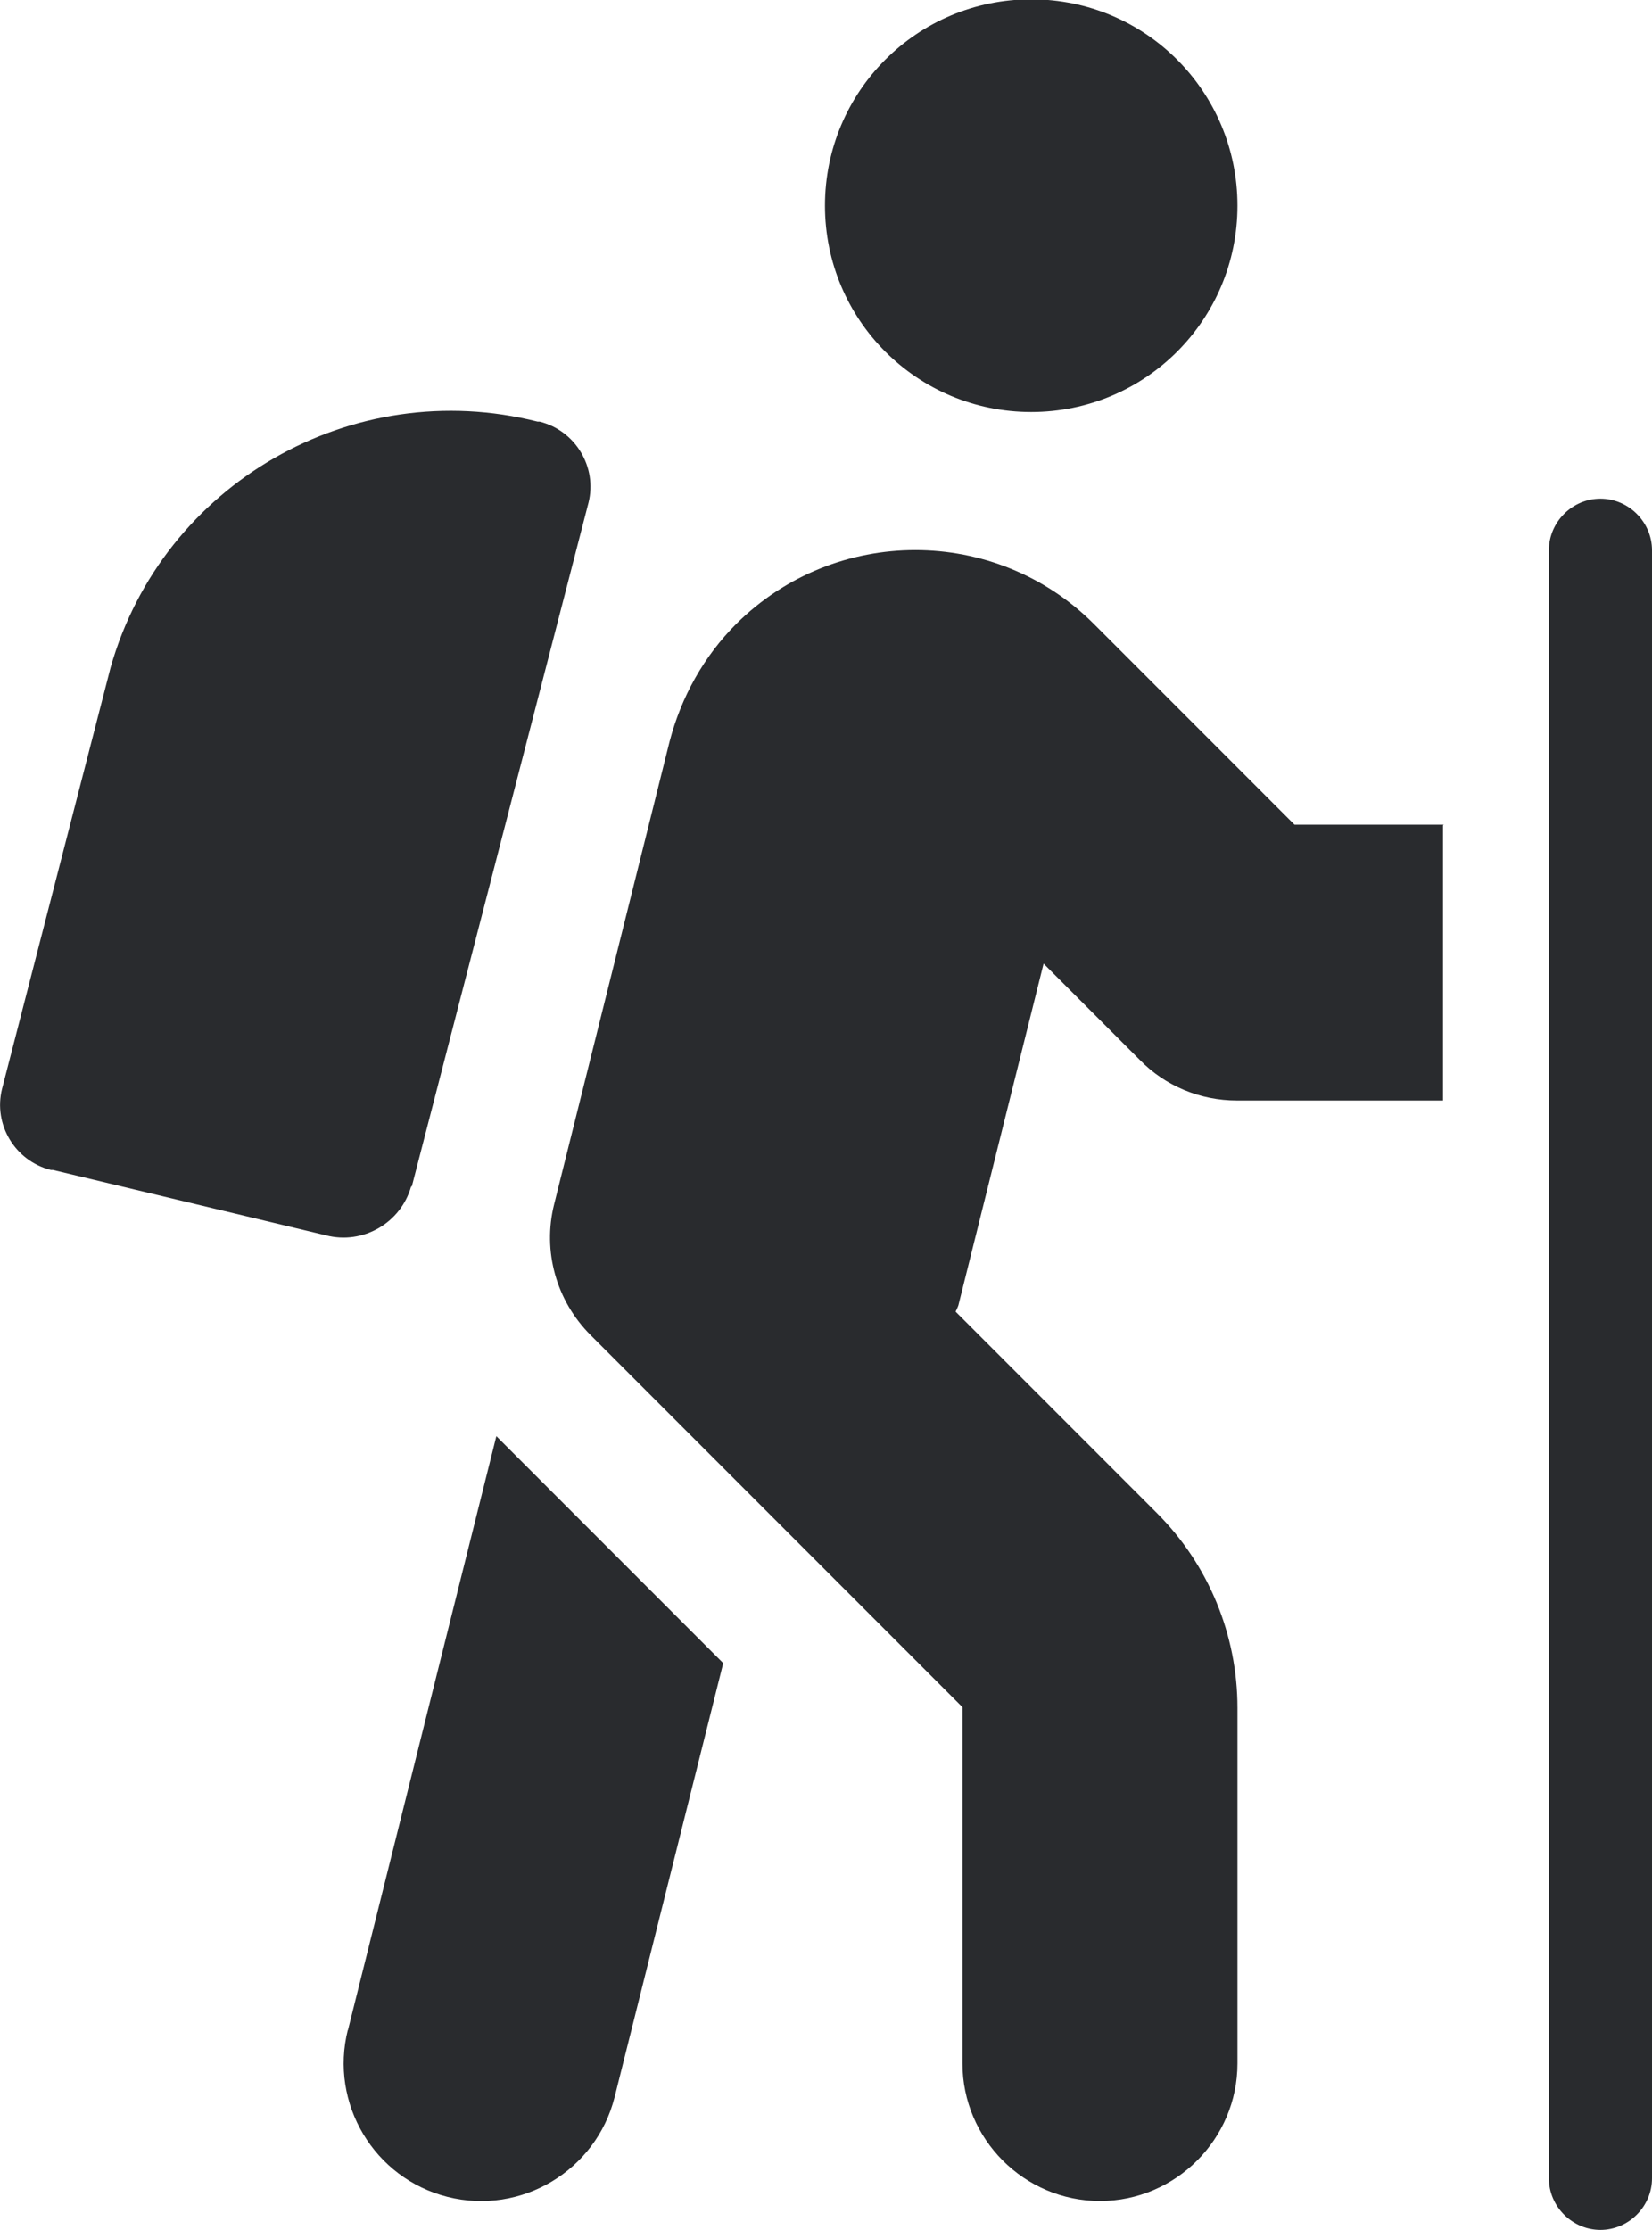
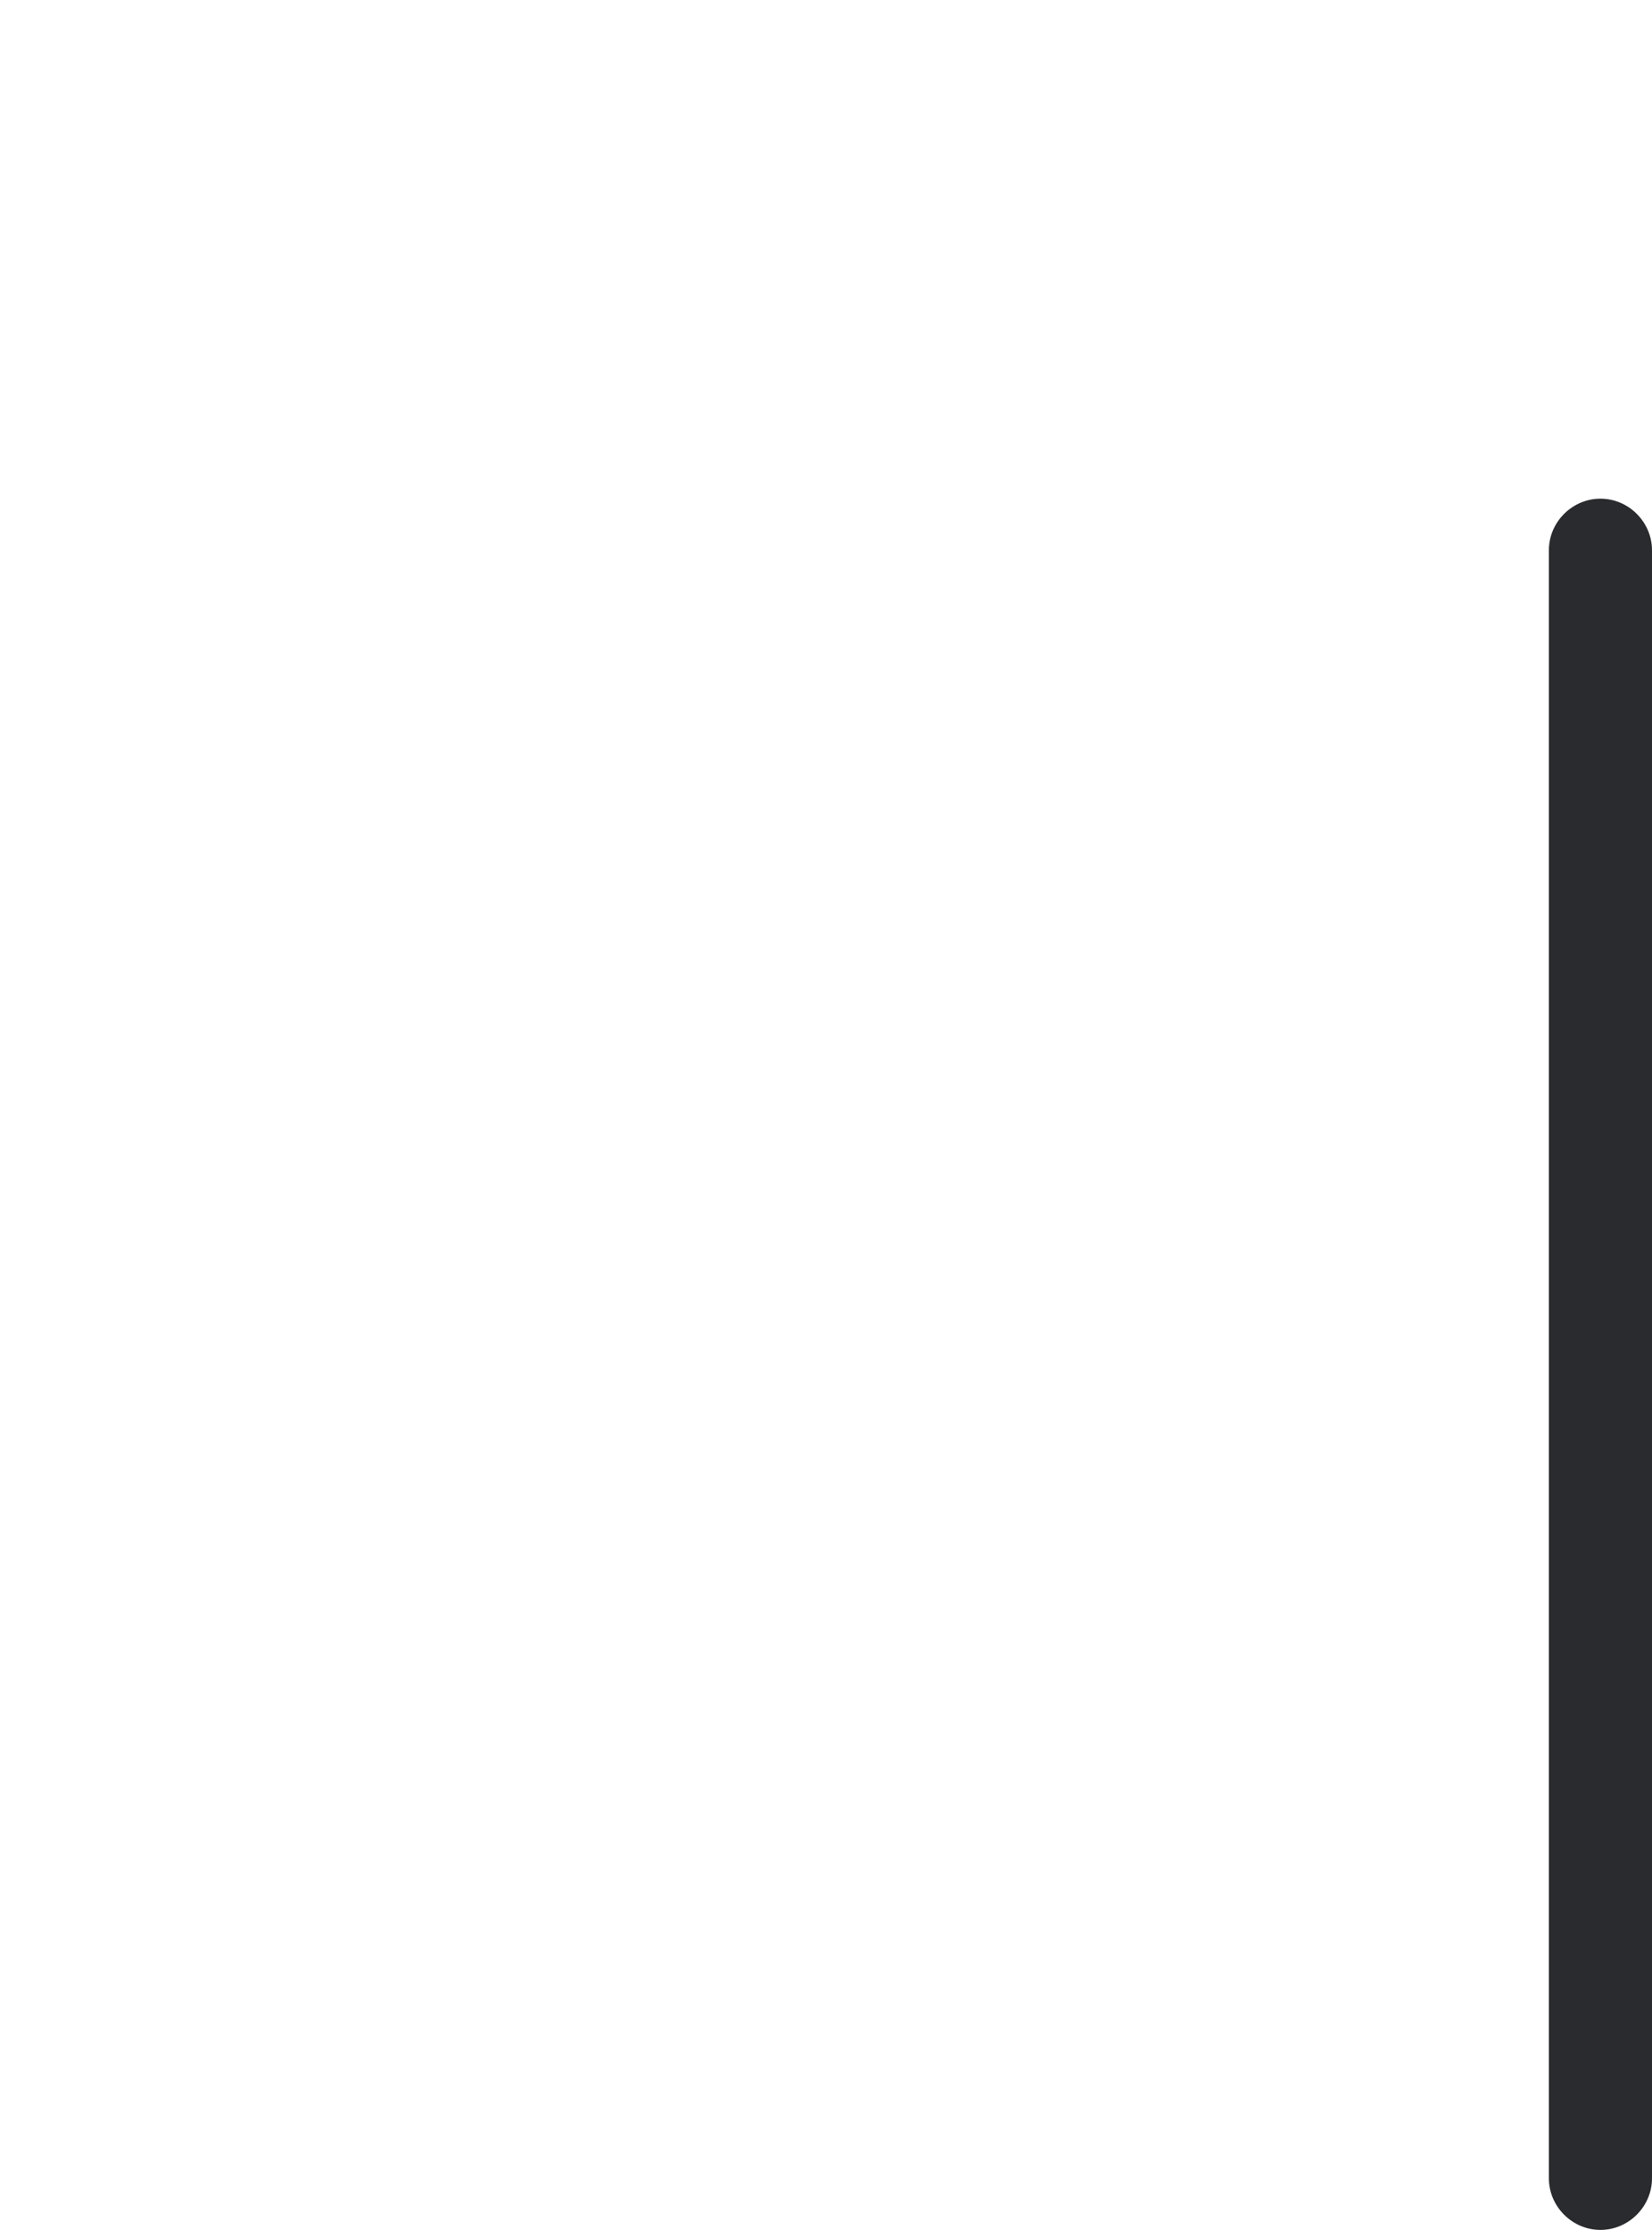
<svg xmlns="http://www.w3.org/2000/svg" viewBox="0 0 24.03 32.42" id="Layer_2">
  <defs>
    <style>.cls-1{fill:#292b2e;}</style>
  </defs>
  <g id="Layer_1-2">
    <g>
      <g id="Icon_awesome-hiking">
-         <path d="M5.06,29.51c-.27,1.07,.38,2.16,1.45,2.43,1.07,.27,2.16-.38,2.43-1.45l1.58-6.31-3.3-3.3-2.16,8.64Zm.93-12.26l2.57-9.94c.13-.52-.19-1.05-.71-1.18-.01,0-.02,0-.03,0-2.69-.68-5.45,.9-6.21,3.57L.03,15.83c-.13,.52,.19,1.05,.71,1.18,.01,0,.02,0,.03,0l3.97,.95c.54,.14,1.09-.18,1.24-.71h0Zm15.01-5.26h-2.17l-2.92-2.92c-1.43-1.43-3.76-1.43-5.2,0-.47,.47-.8,1.06-.97,1.71l-1.68,6.73c-.17,.68,.03,1.4,.53,1.9l5.41,5.41v5.18c0,1.1,.9,2,2,2s2-.9,2-2v-5.17c0-1.06-.42-2.08-1.17-2.83l-2.93-2.93s.03-.06,.04-.09l1.24-4.97,1.4,1.4c.37,.38,.88,.59,1.41,.59h3v-4Zm-6-6c1.66,0,3-1.34,3-3s-1.34-3-3-3-3,1.34-3,3,1.34,3,3,3Z" class="cls-1" />
-       </g>
+         </g>
      <path d="M23.28,32.42c-.41,0-.75-.34-.75-.75V8c0-.41,.34-.75,.75-.75s.75,.34,.75,.75V31.67c0,.41-.34,.75-.75,.75Z" class="cls-1" />
    </g>
  </g>
</svg>